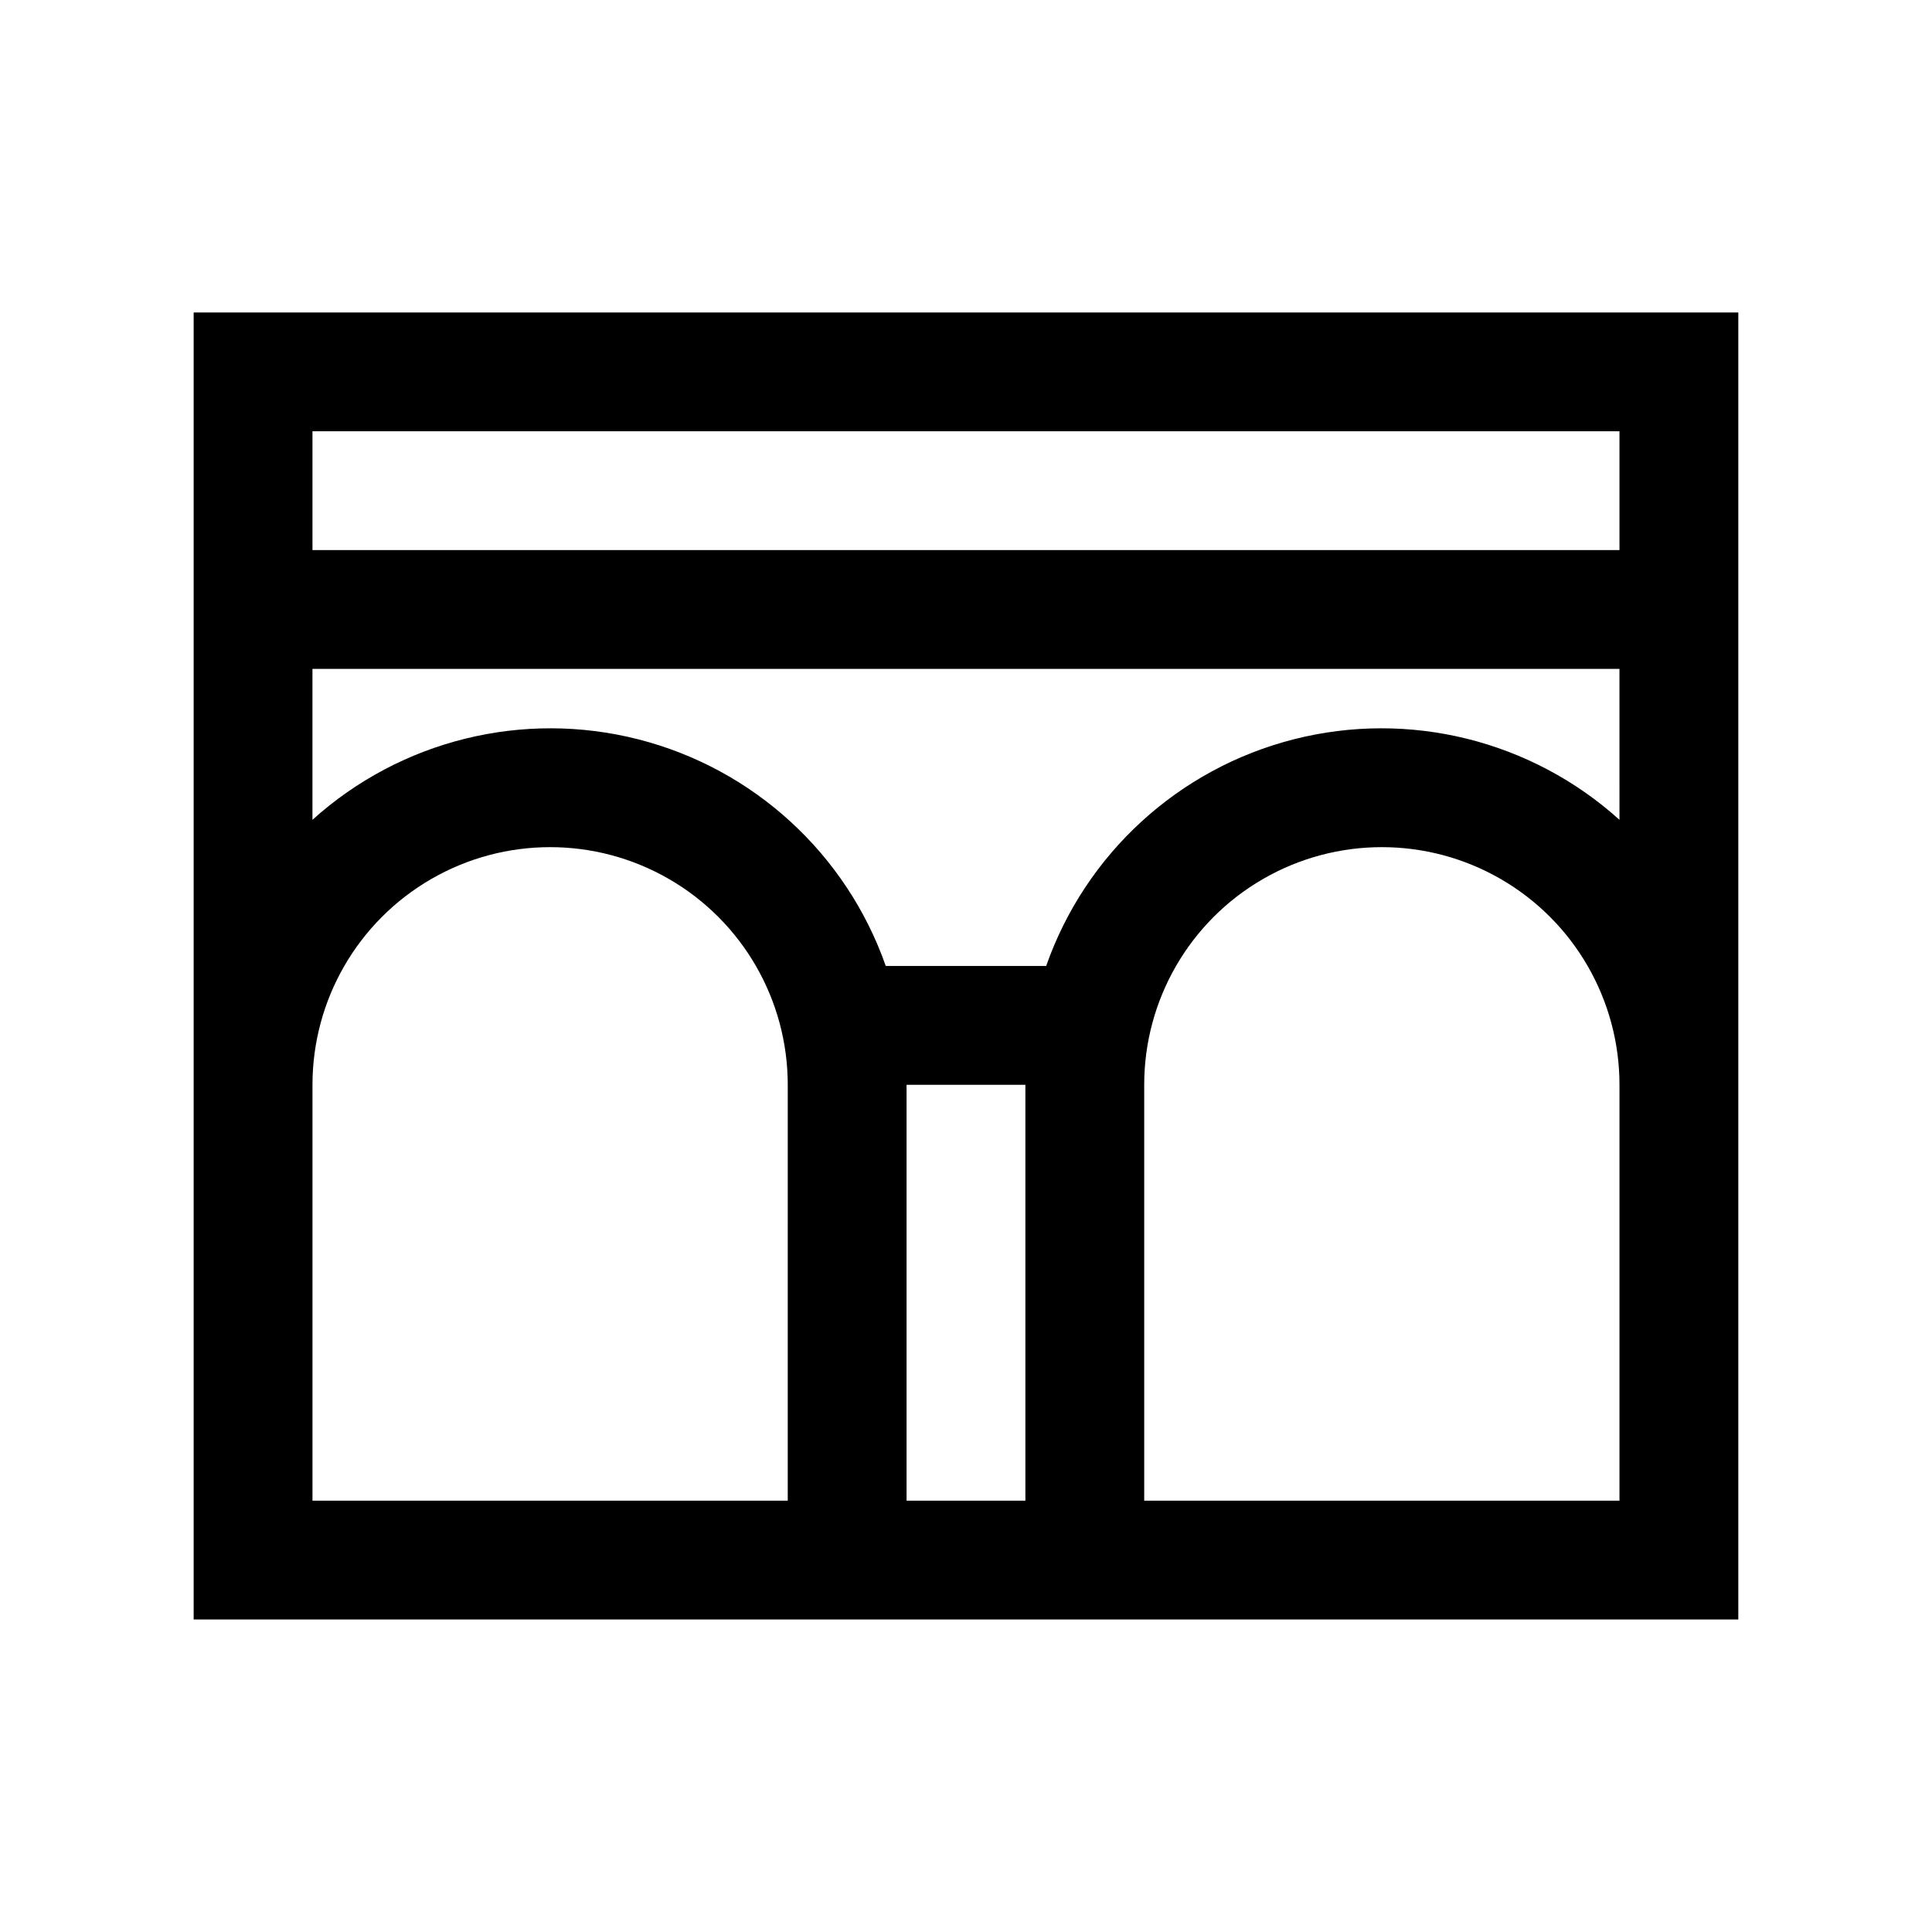
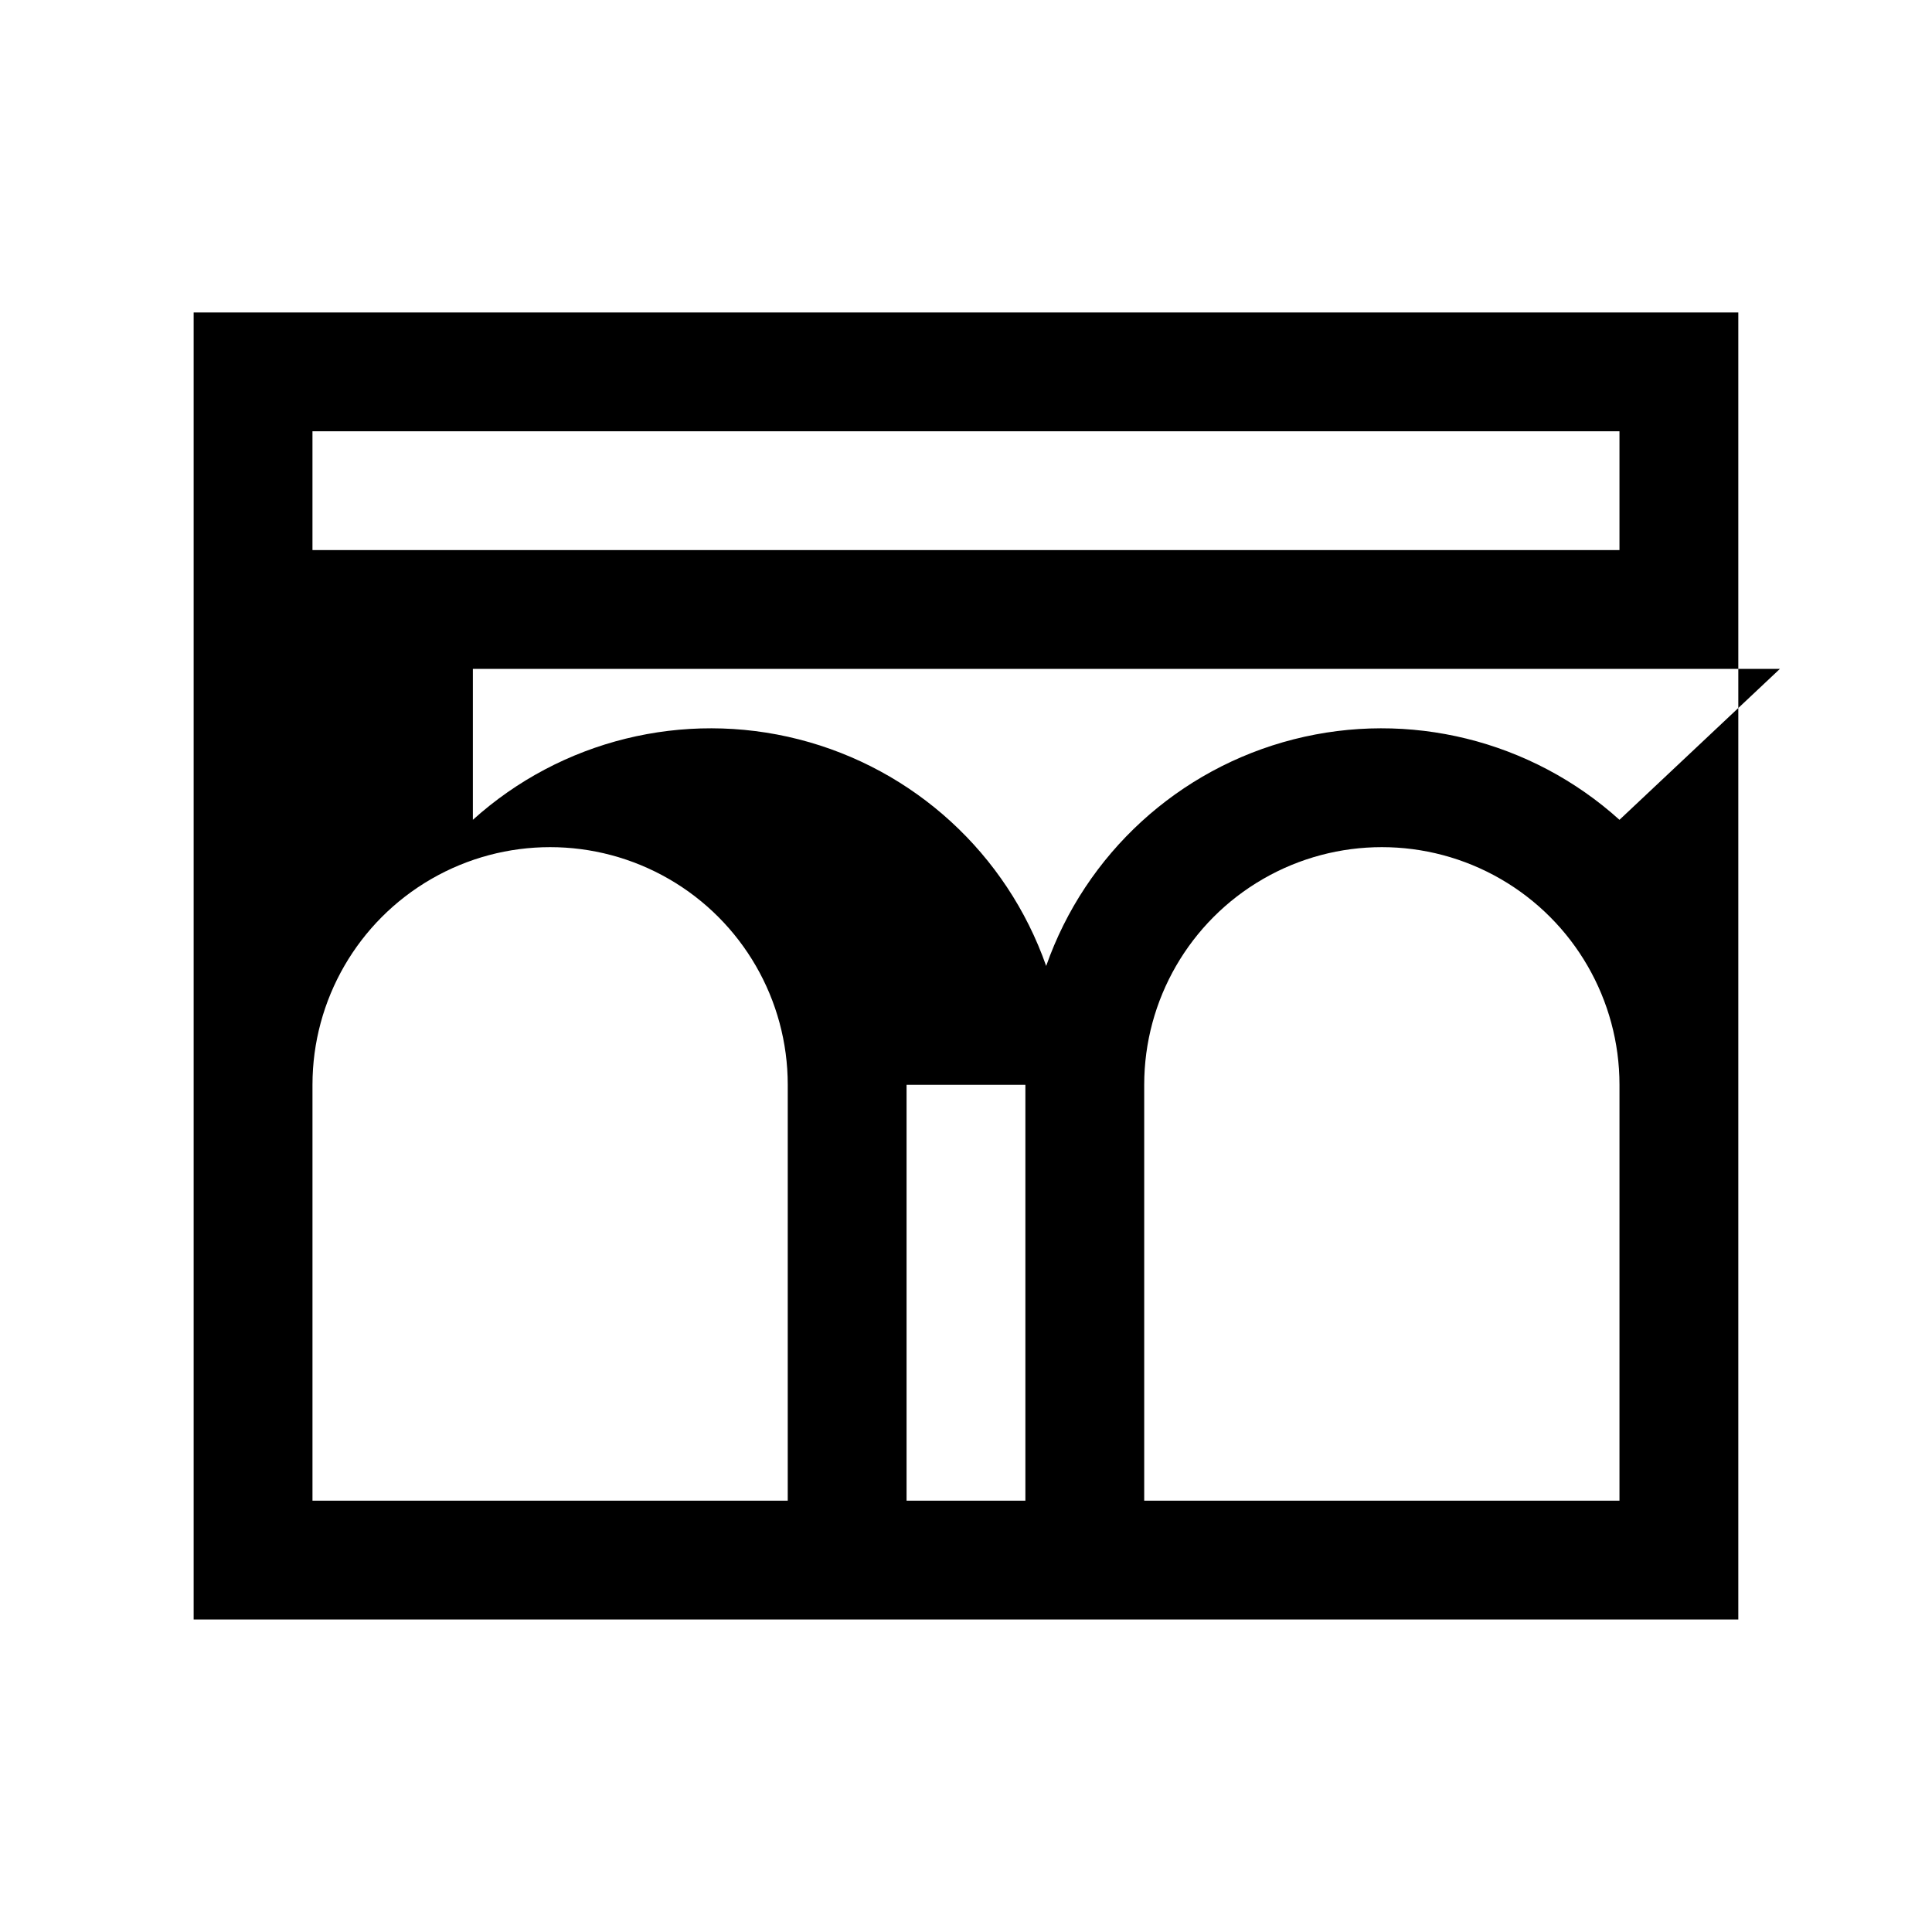
<svg xmlns="http://www.w3.org/2000/svg" fill="#000000" width="800px" height="800px" version="1.1" viewBox="144 144 512 512">
-   <path d="m195.32 226.81v346.37h409.35v-346.37zm157.44 314.88h-125.95v-110.21c0-22.5 12.004-43.293 31.488-54.539 19.484-11.25 43.492-11.25 62.977 0 19.484 11.246 31.488 32.039 31.488 54.539zm62.977 0h-31.488v-110.21h31.488zm157.44 0h-125.95v-110.21c0-22.5 12.004-43.293 31.488-54.539 19.484-11.25 43.492-11.25 62.977 0 19.484 11.246 31.488 32.039 31.488 54.539zm0-180.43c-23.398-21.109-55.805-29.117-86.34-21.332s-55.156 30.328-65.59 60.062h-42.512c-10.434-29.734-35.051-52.277-65.59-60.062-30.535-7.785-62.941 0.223-86.34 21.332v-39.992h346.37zm0-71.48h-346.37v-31.488h346.37z" />
+   <path d="m195.32 226.81v346.37h409.35v-346.37zm157.44 314.88h-125.95v-110.21c0-22.5 12.004-43.293 31.488-54.539 19.484-11.25 43.492-11.25 62.977 0 19.484 11.246 31.488 32.039 31.488 54.539zm62.977 0h-31.488v-110.21h31.488zm157.44 0h-125.95v-110.21c0-22.5 12.004-43.293 31.488-54.539 19.484-11.25 43.492-11.25 62.977 0 19.484 11.246 31.488 32.039 31.488 54.539zm0-180.43c-23.398-21.109-55.805-29.117-86.34-21.332s-55.156 30.328-65.59 60.062c-10.434-29.734-35.051-52.277-65.59-60.062-30.535-7.785-62.941 0.223-86.34 21.332v-39.992h346.37zm0-71.48h-346.37v-31.488h346.37z" />
</svg>